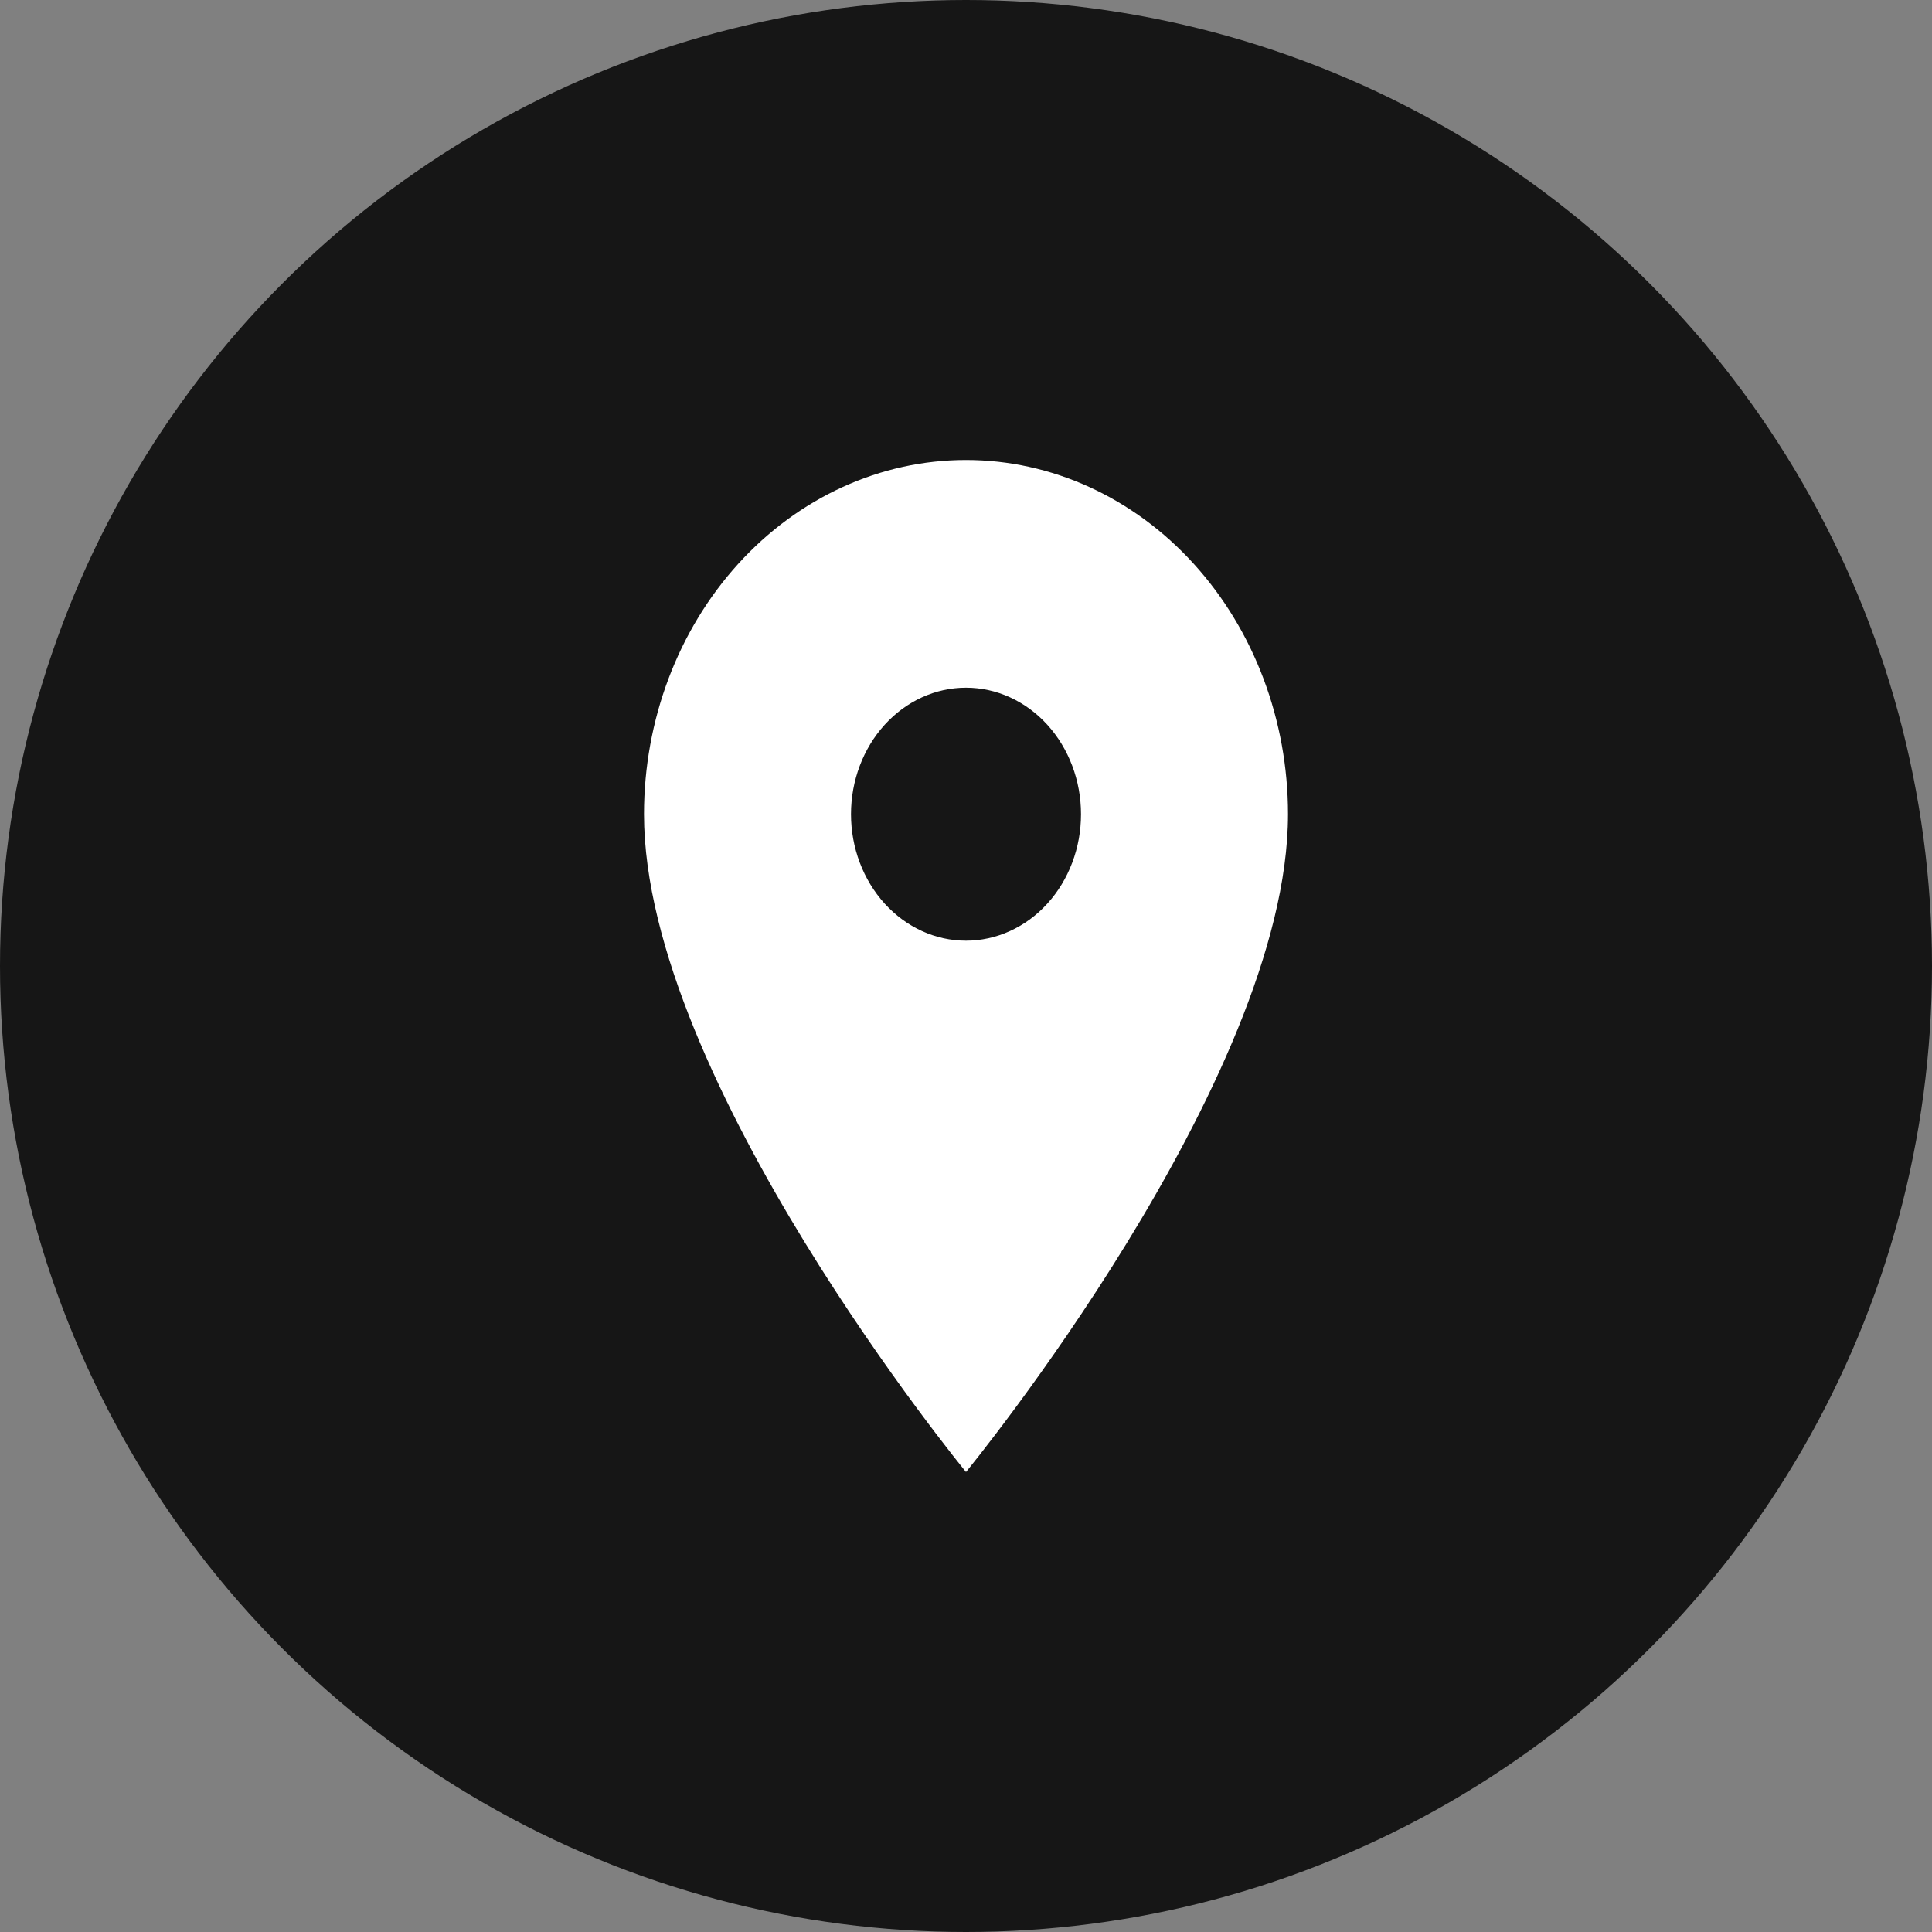
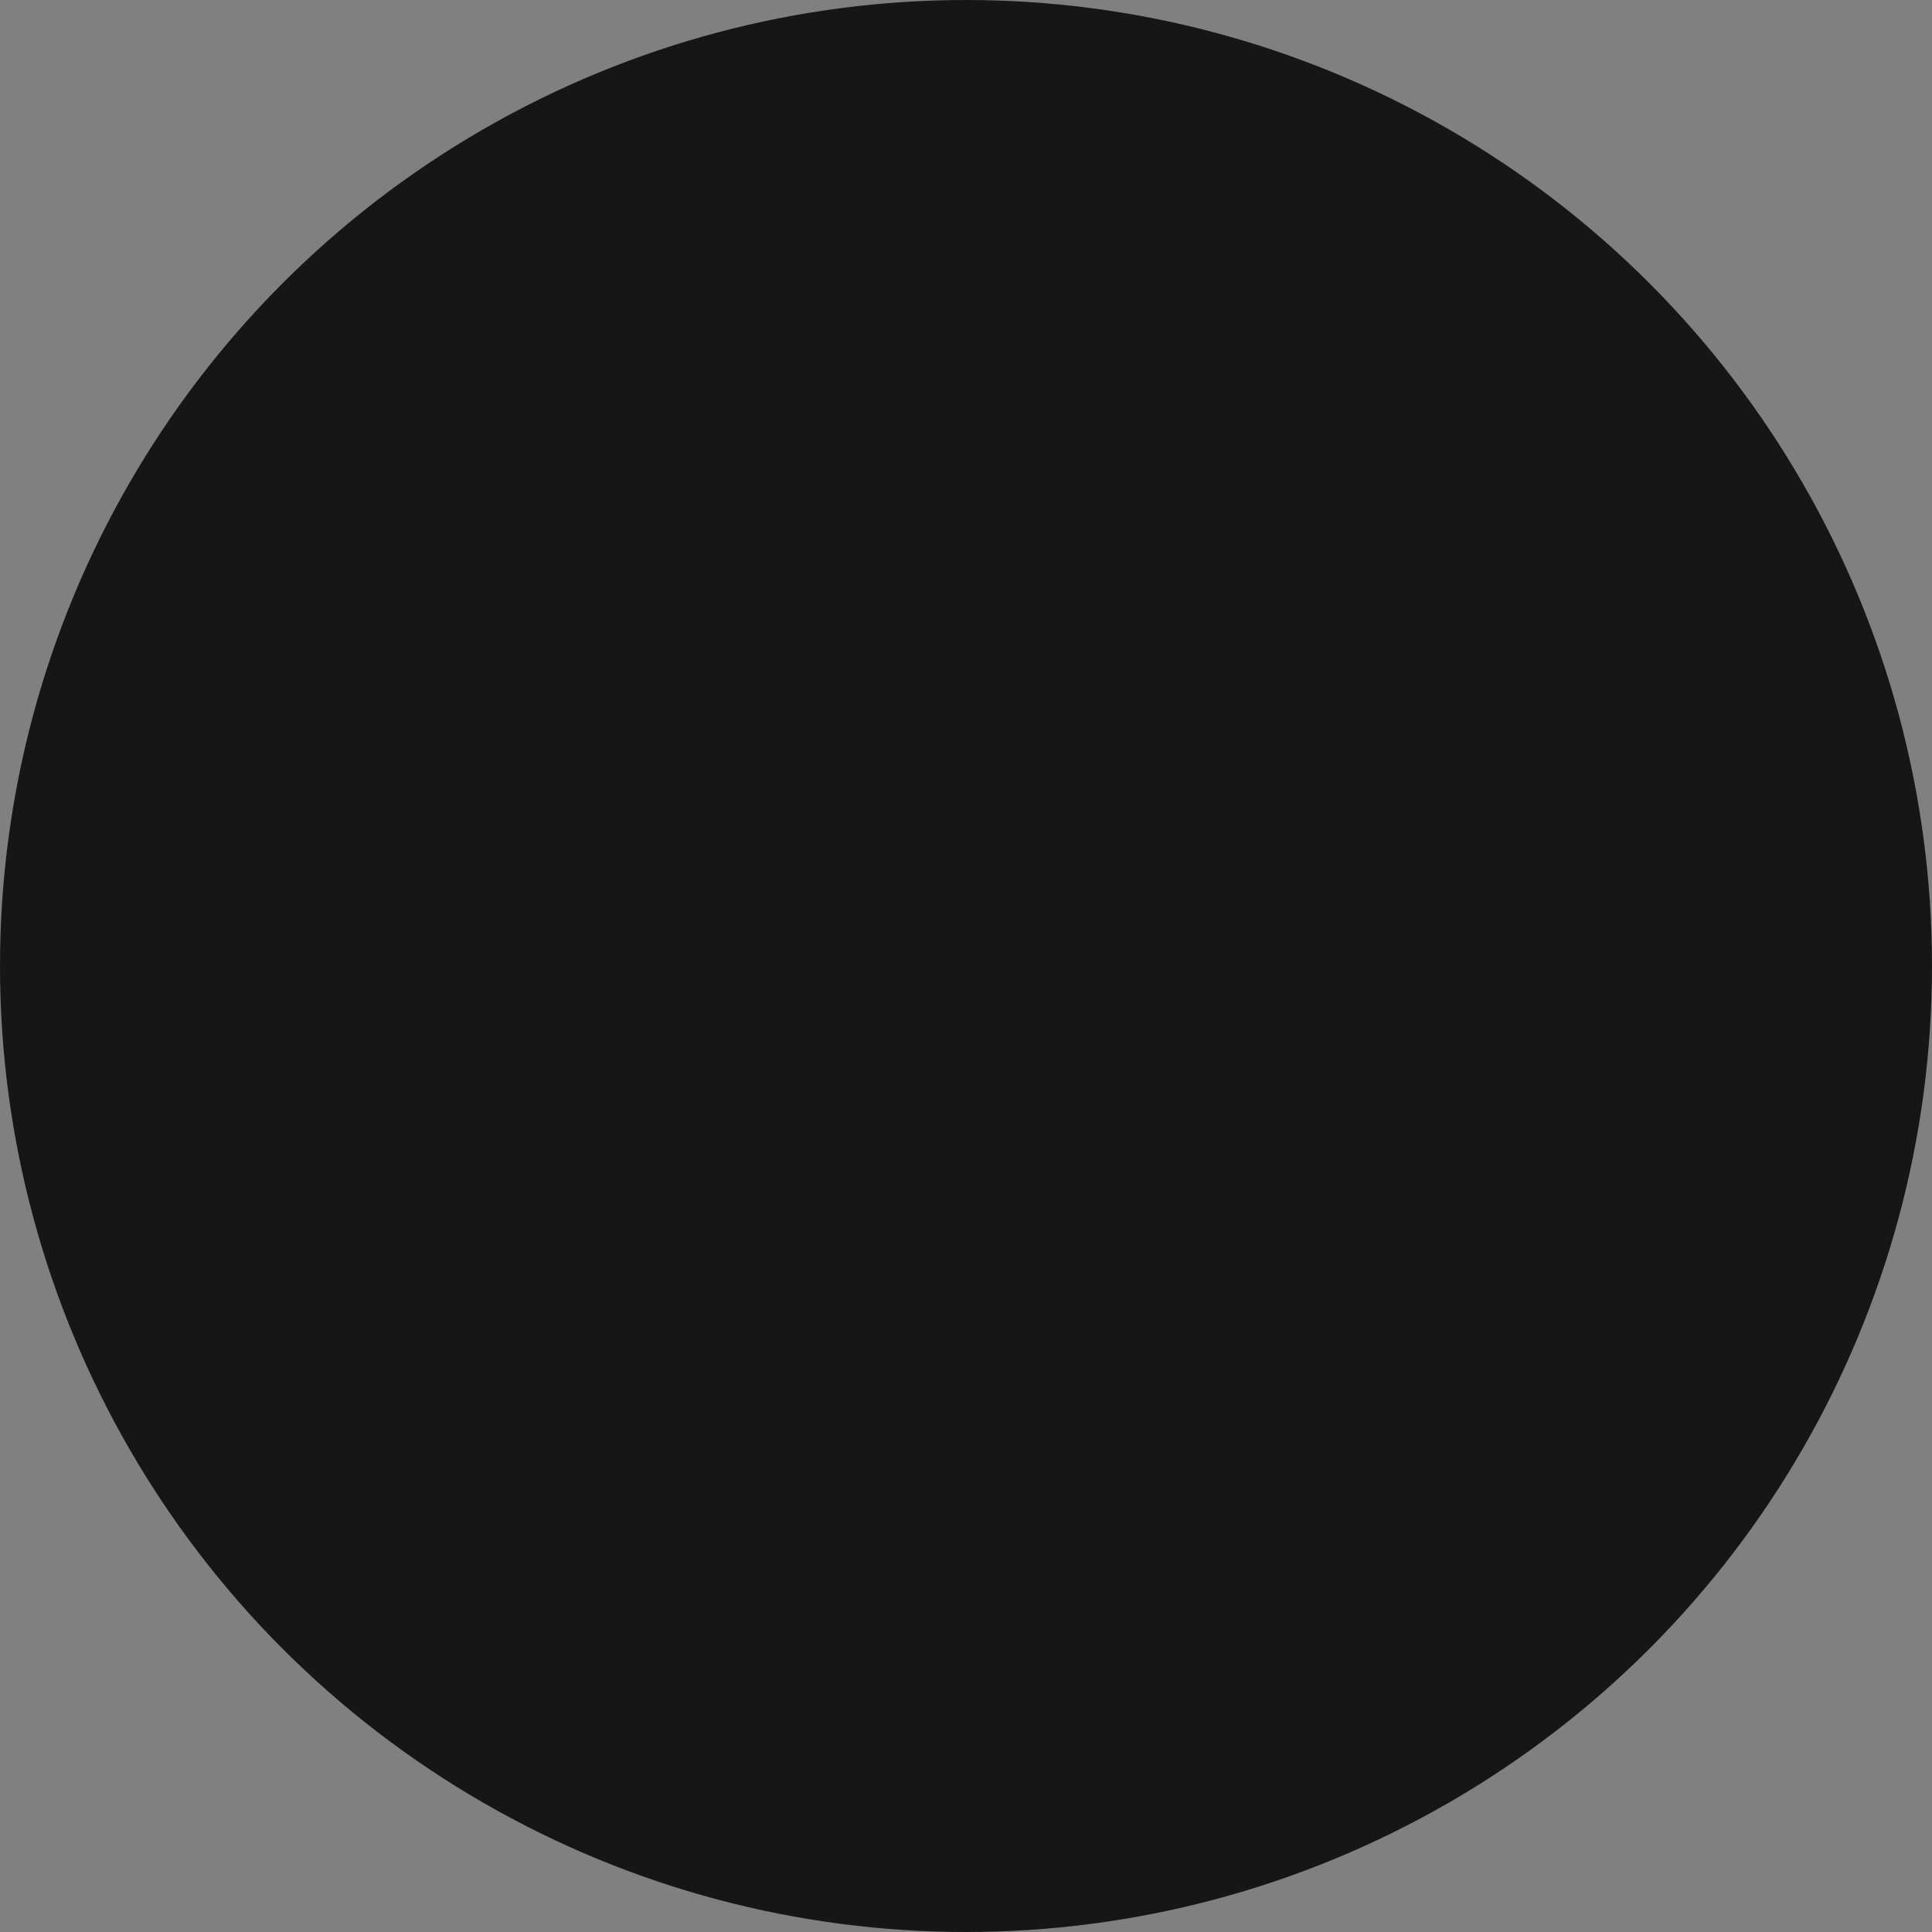
<svg xmlns="http://www.w3.org/2000/svg" width="21" height="21" viewBox="0 0 21 21" fill="none">
  <rect x="0" y="0" width="21" height="21" fill="#808080" stroke="none" />
  <circle cx="10.5" cy="10.5" r="10.5" fill="#161616" />
-   <path d="M10.5 10.225C10.168 10.225 9.851 10.08 9.616 9.822C9.382 9.564 9.25 9.215 9.25 8.85C9.25 8.485 9.382 8.136 9.616 7.878C9.851 7.62 10.168 7.475 10.5 7.475C10.832 7.475 11.149 7.62 11.384 7.878C11.618 8.136 11.75 8.485 11.75 8.85C11.75 9.031 11.718 9.209 11.655 9.376C11.592 9.543 11.5 9.695 11.384 9.822C11.268 9.95 11.13 10.051 10.978 10.12C10.827 10.189 10.664 10.225 10.5 10.225ZM10.5 5C9.572 5 8.681 5.406 8.025 6.128C7.369 6.85 7 7.829 7 8.85C7 11.738 10.5 16 10.5 16C10.5 16 14 11.738 14 8.85C14 7.829 13.631 6.85 12.975 6.128C12.319 5.406 11.428 5 10.5 5Z" fill="white" />
</svg>